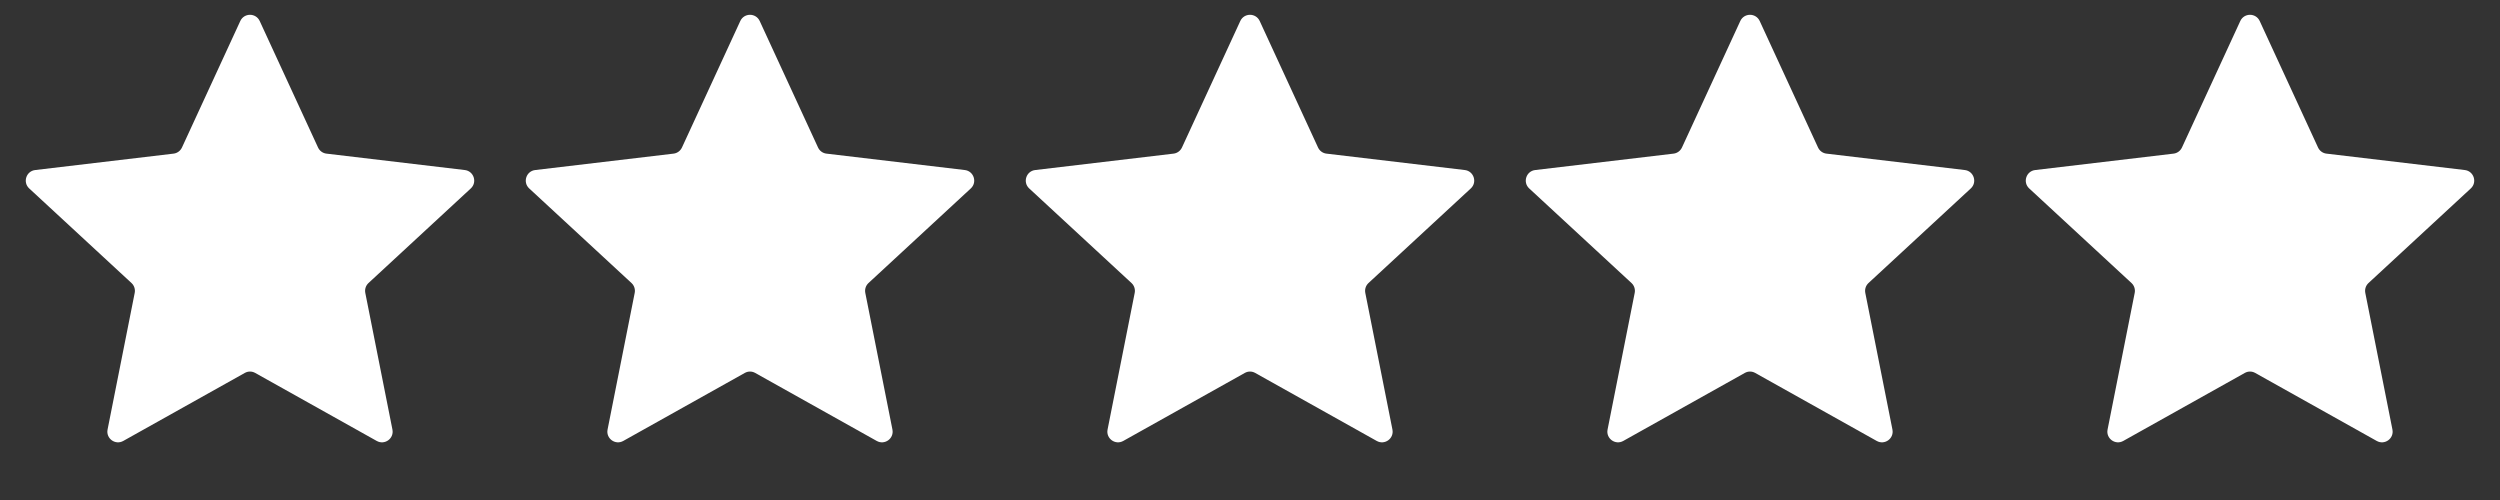
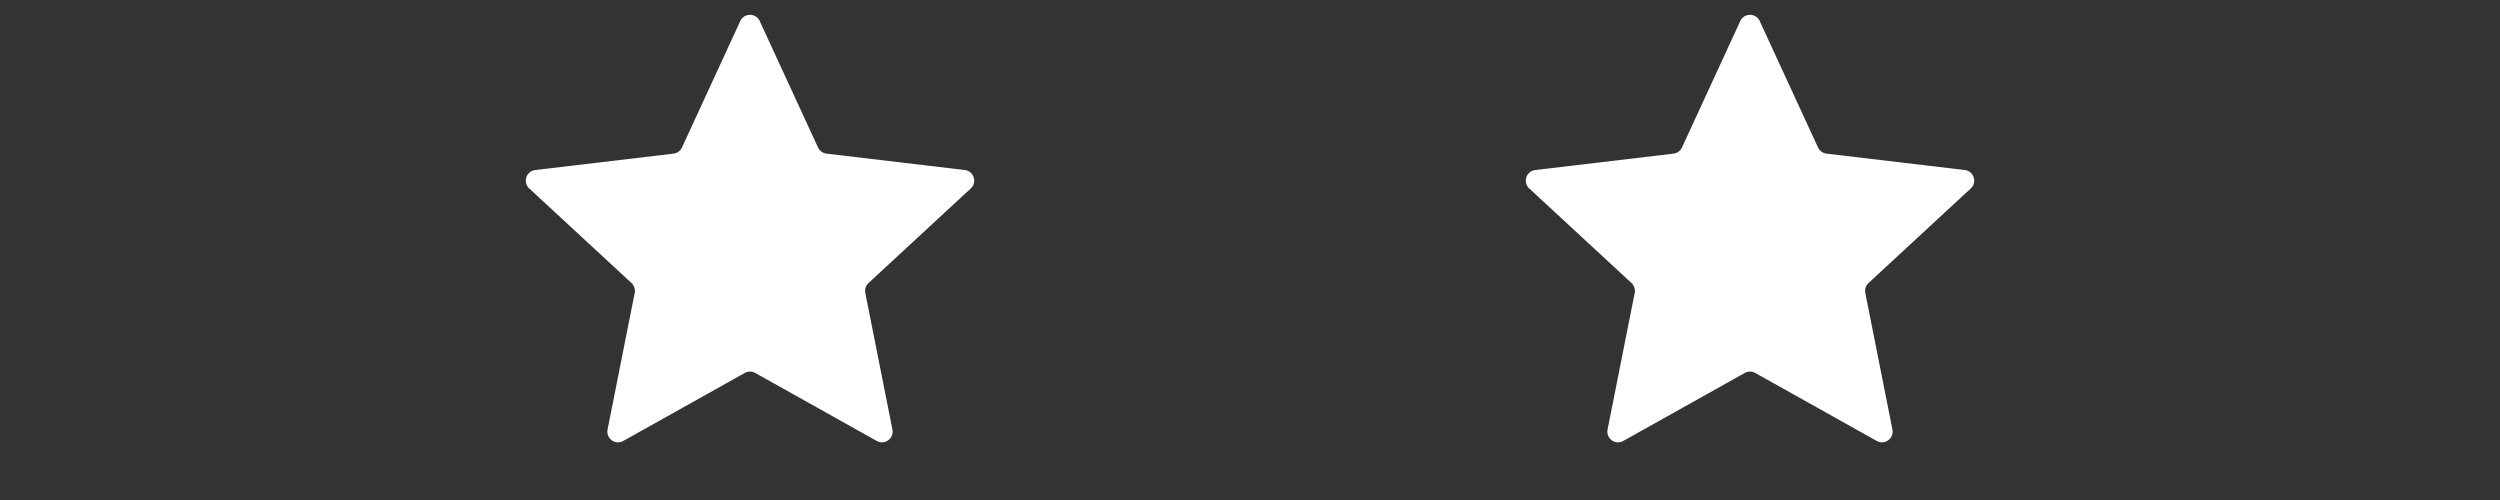
<svg xmlns="http://www.w3.org/2000/svg" width="75" height="15" viewBox="0 0 75 15" fill="none">
  <rect x="0" y="0" width="75" height="15" fill="#333333" stroke="none" />
-   <path d="M7.209 0.63C7.324 0.382 7.676 0.382 7.791 0.63L9.541 4.425C9.588 4.526 9.683 4.596 9.794 4.609L13.944 5.101C14.215 5.133 14.324 5.468 14.124 5.653L11.055 8.491C10.974 8.566 10.937 8.679 10.959 8.788L11.773 12.887C11.826 13.155 11.541 13.362 11.303 13.229L7.656 11.188C7.559 11.133 7.441 11.133 7.344 11.188L3.697 13.229C3.459 13.362 3.174 13.155 3.227 12.887L4.041 8.788C4.063 8.679 4.026 8.566 3.945 8.491L0.876 5.653C0.676 5.468 0.785 5.133 1.056 5.101L5.206 4.609C5.317 4.596 5.412 4.526 5.459 4.425L7.209 0.63Z" fill="white" />
  <path d="M22.209 0.63C22.324 0.382 22.676 0.382 22.791 0.63L24.541 4.425C24.588 4.526 24.683 4.596 24.794 4.609L28.944 5.101C29.215 5.133 29.324 5.468 29.124 5.653L26.055 8.491C25.974 8.566 25.937 8.679 25.959 8.788L26.773 12.887C26.826 13.155 26.541 13.362 26.303 13.229L22.656 11.188C22.559 11.133 22.441 11.133 22.344 11.188L18.697 13.229C18.459 13.362 18.174 13.155 18.227 12.887L19.041 8.788C19.063 8.679 19.026 8.566 18.945 8.491L15.876 5.653C15.676 5.468 15.785 5.133 16.056 5.101L20.206 4.609C20.317 4.596 20.412 4.526 20.459 4.425L22.209 0.63Z" fill="white" />
-   <path d="M37.209 0.63C37.324 0.382 37.676 0.382 37.791 0.63L39.541 4.425C39.588 4.526 39.683 4.596 39.794 4.609L43.944 5.101C44.215 5.133 44.324 5.468 44.124 5.653L41.055 8.491C40.974 8.566 40.937 8.679 40.959 8.788L41.773 12.887C41.826 13.155 41.541 13.362 41.303 13.229L37.656 11.188C37.559 11.133 37.441 11.133 37.344 11.188L33.697 13.229C33.459 13.362 33.174 13.155 33.227 12.887L34.041 8.788C34.063 8.679 34.026 8.566 33.945 8.491L30.876 5.653C30.676 5.468 30.785 5.133 31.056 5.101L35.206 4.609C35.317 4.596 35.412 4.526 35.459 4.425L37.209 0.63Z" fill="white" />
  <path d="M52.209 0.63C52.324 0.382 52.676 0.382 52.791 0.63L54.541 4.425C54.588 4.526 54.683 4.596 54.794 4.609L58.944 5.101C59.215 5.133 59.324 5.468 59.124 5.653L56.055 8.491C55.974 8.566 55.937 8.679 55.959 8.788L56.773 12.887C56.826 13.155 56.541 13.362 56.303 13.229L52.656 11.188C52.559 11.133 52.441 11.133 52.344 11.188L48.697 13.229C48.459 13.362 48.174 13.155 48.227 12.887L49.041 8.788C49.063 8.679 49.026 8.566 48.945 8.491L45.876 5.653C45.676 5.468 45.785 5.133 46.056 5.101L50.206 4.609C50.317 4.596 50.412 4.526 50.459 4.425L52.209 0.63Z" fill="white" />
-   <path d="M67.209 0.63C67.324 0.382 67.676 0.382 67.791 0.63L69.541 4.425C69.588 4.526 69.683 4.596 69.794 4.609L73.944 5.101C74.215 5.133 74.324 5.468 74.124 5.653L71.055 8.491C70.974 8.566 70.937 8.679 70.959 8.788L71.773 12.887C71.826 13.155 71.541 13.362 71.303 13.229L67.656 11.188C67.559 11.133 67.441 11.133 67.344 11.188L63.697 13.229C63.459 13.362 63.174 13.155 63.227 12.887L64.041 8.788C64.063 8.679 64.026 8.566 63.945 8.491L60.876 5.653C60.676 5.468 60.785 5.133 61.056 5.101L65.206 4.609C65.317 4.596 65.412 4.526 65.459 4.425L67.209 0.63Z" fill="white" />
</svg>